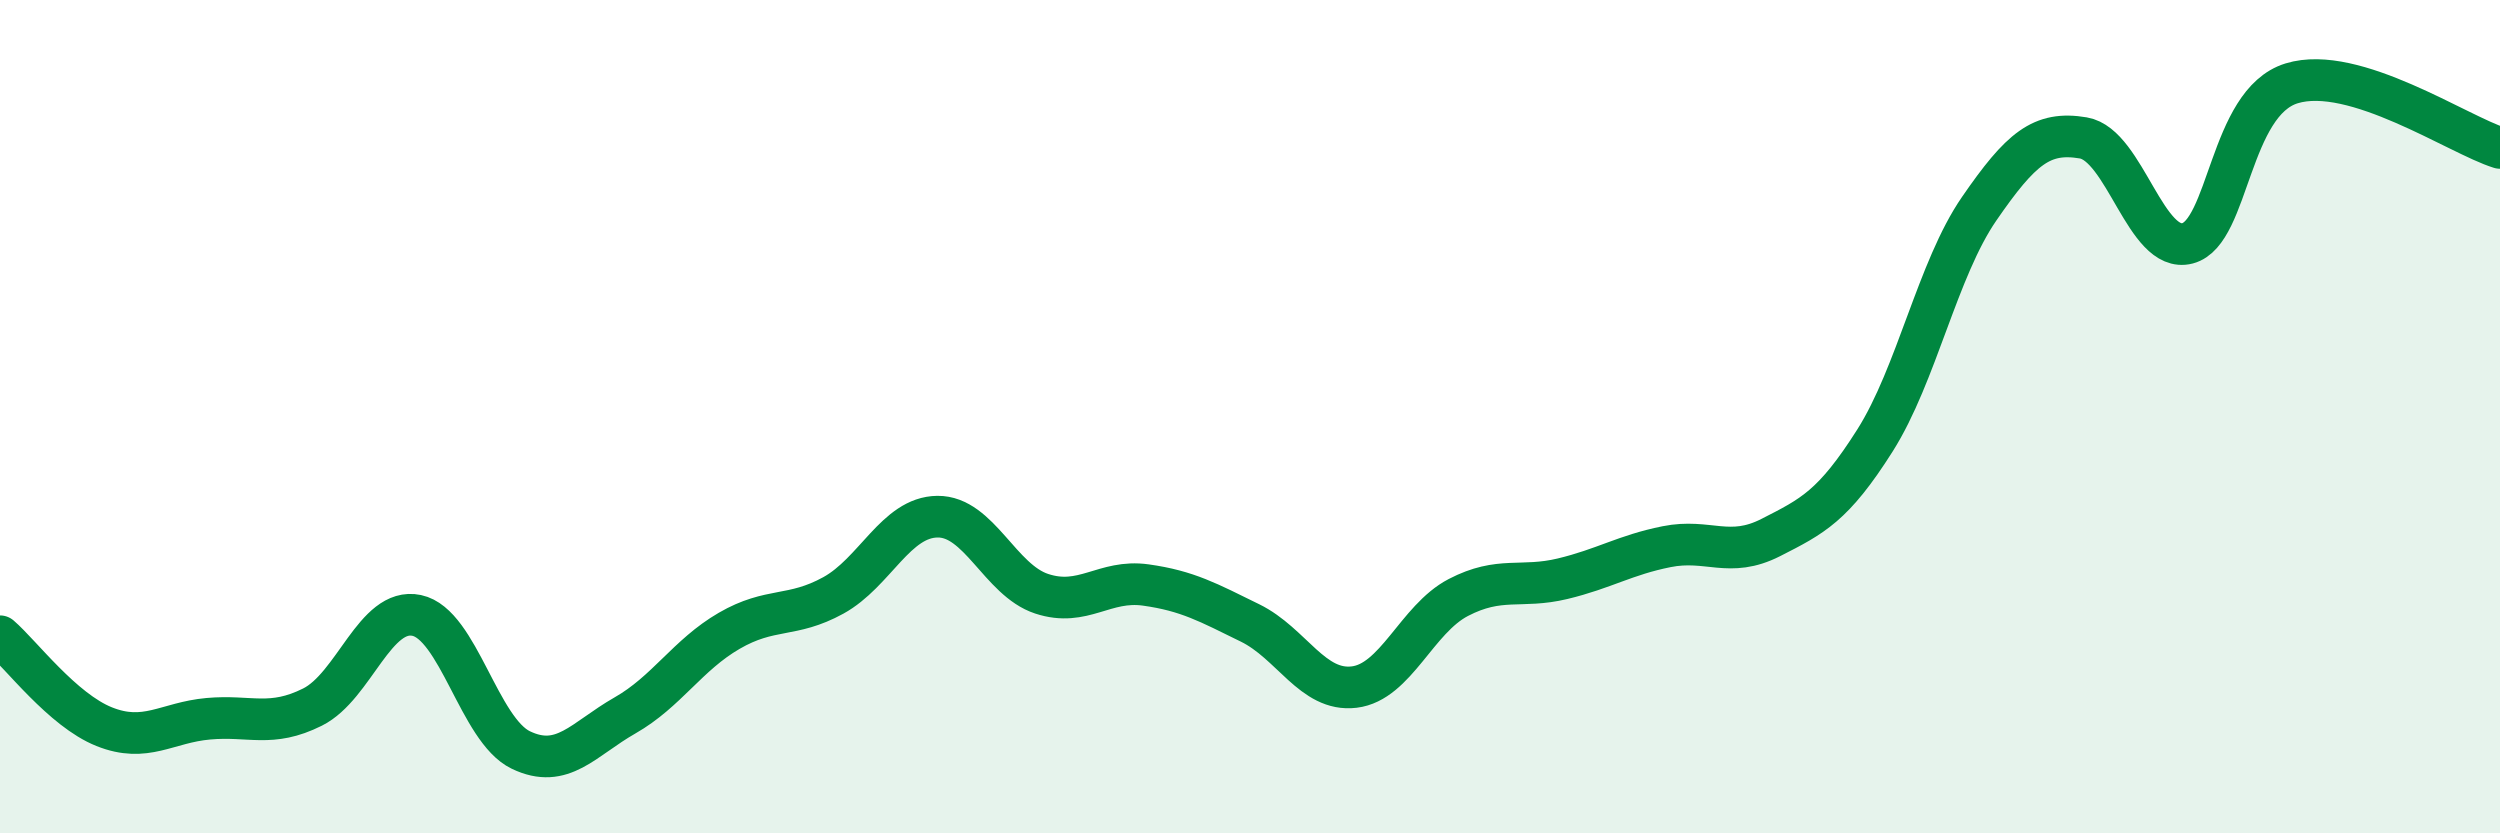
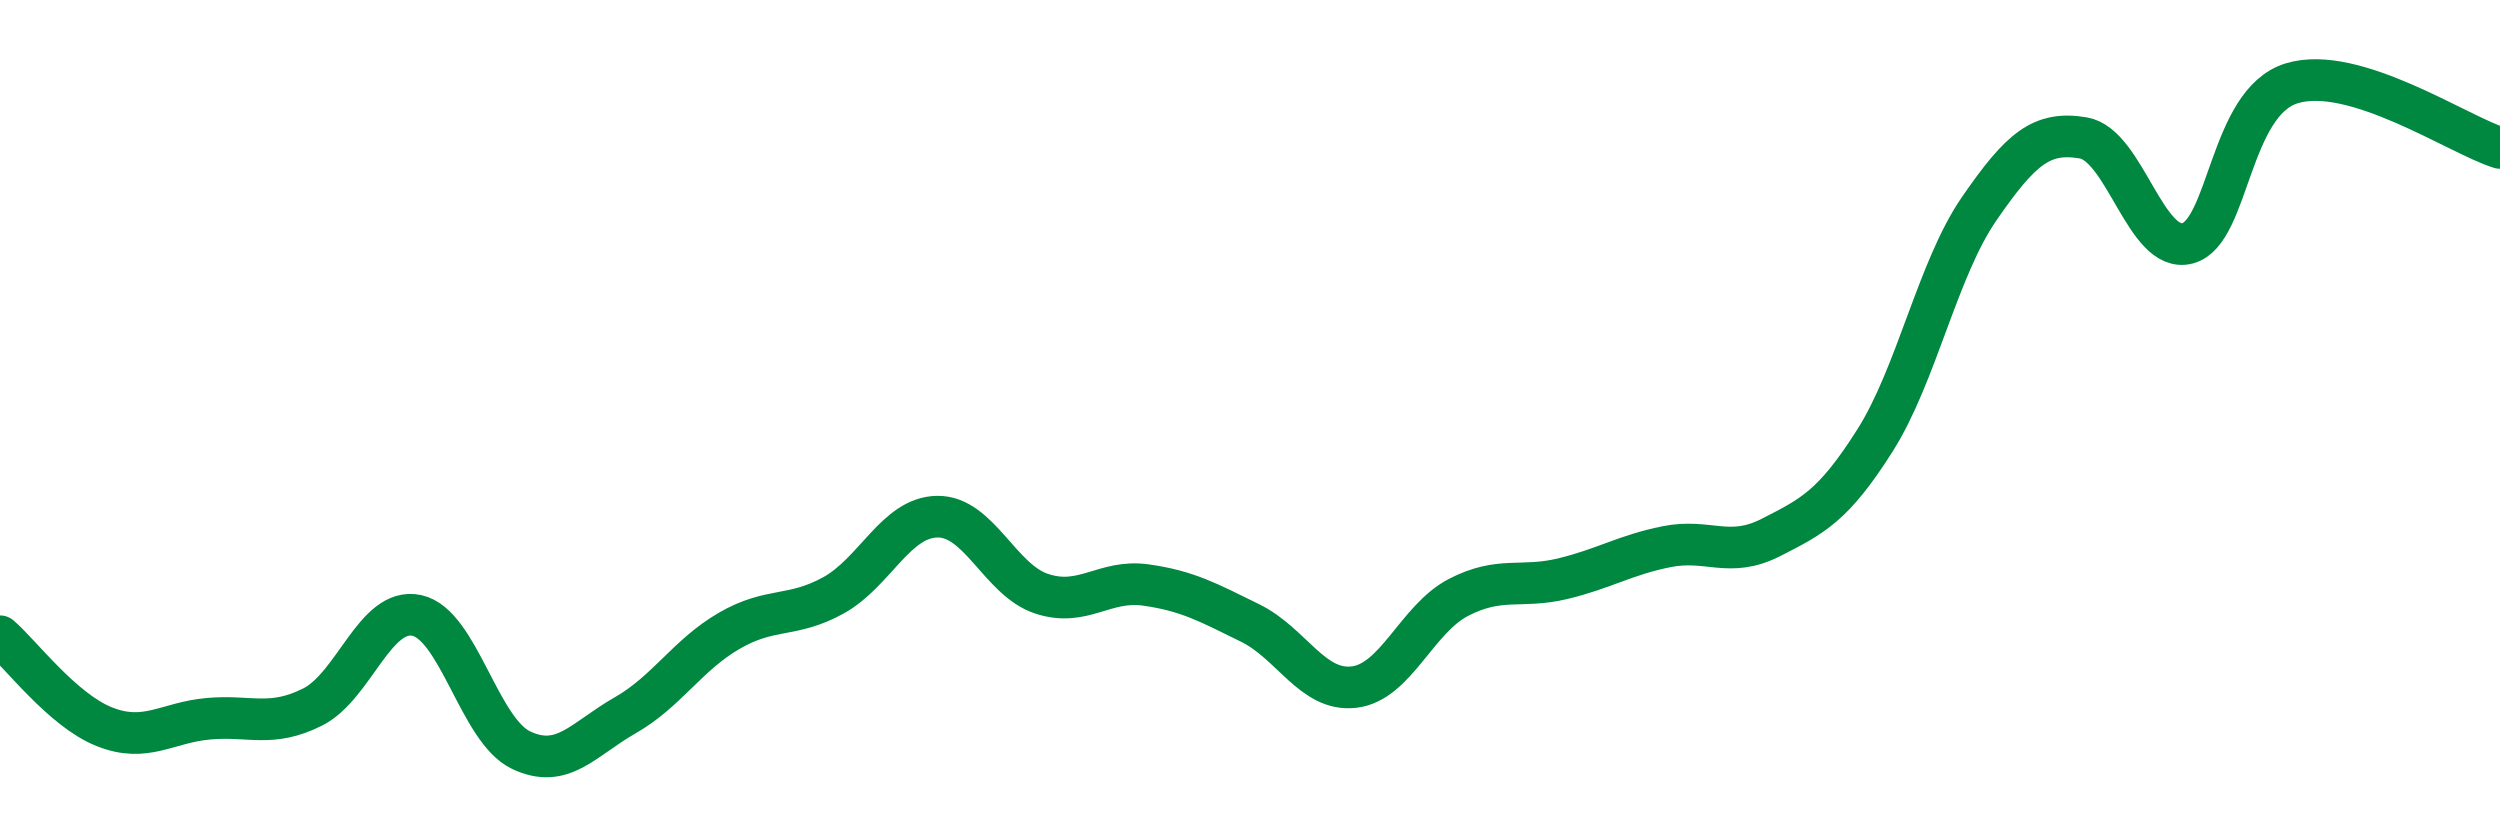
<svg xmlns="http://www.w3.org/2000/svg" width="60" height="20" viewBox="0 0 60 20">
-   <path d="M 0,15.27 C 0.5,15.7 1.5,17.04 2.5,17.44 C 3.5,17.84 4,17.34 5,17.25 C 6,17.16 6.5,17.47 7.5,16.97 C 8.5,16.47 9,14.56 10,14.77 C 11,14.98 11.5,17.52 12.5,18 C 13.5,18.48 14,17.74 15,17.17 C 16,16.6 16.5,15.72 17.5,15.14 C 18.5,14.56 19,14.84 20,14.29 C 21,13.74 21.5,12.41 22.5,12.4 C 23.5,12.39 24,13.92 25,14.25 C 26,14.58 26.5,13.9 27.5,14.04 C 28.5,14.18 29,14.46 30,14.95 C 31,15.44 31.5,16.61 32.5,16.49 C 33.5,16.37 34,14.86 35,14.34 C 36,13.82 36.5,14.13 37.5,13.89 C 38.5,13.65 39,13.32 40,13.12 C 41,12.92 41.5,13.41 42.5,12.9 C 43.5,12.39 44,12.15 45,10.57 C 46,8.99 46.5,6.46 47.5,5.01 C 48.5,3.56 49,3.14 50,3.31 C 51,3.48 51.5,6.1 52.5,5.84 C 53.5,5.58 53.5,2.46 55,2 C 56.5,1.54 59,3.24 60,3.55L60 20L0 20Z" fill="#008740" opacity="0.1" stroke-linecap="round" stroke-linejoin="round" />
  <path d="M 0,15.27 C 0.5,15.7 1.5,17.04 2.5,17.44 C 3.5,17.84 4,17.34 5,17.25 C 6,17.16 6.5,17.47 7.5,16.97 C 8.5,16.47 9,14.56 10,14.77 C 11,14.98 11.5,17.52 12.5,18 C 13.5,18.48 14,17.74 15,17.17 C 16,16.6 16.5,15.72 17.5,15.14 C 18.5,14.56 19,14.84 20,14.29 C 21,13.74 21.5,12.41 22.5,12.4 C 23.5,12.39 24,13.92 25,14.25 C 26,14.58 26.5,13.9 27.5,14.04 C 28.5,14.18 29,14.46 30,14.95 C 31,15.44 31.5,16.61 32.5,16.49 C 33.5,16.37 34,14.86 35,14.34 C 36,13.82 36.5,14.13 37.5,13.89 C 38.5,13.65 39,13.32 40,13.12 C 41,12.92 41.5,13.41 42.5,12.9 C 43.5,12.39 44,12.15 45,10.57 C 46,8.99 46.5,6.46 47.5,5.01 C 48.5,3.56 49,3.14 50,3.31 C 51,3.48 51.5,6.1 52.5,5.84 C 53.5,5.58 53.5,2.46 55,2 C 56.5,1.54 59,3.24 60,3.55" stroke="#008740" stroke-width="1" fill="none" stroke-linecap="round" stroke-linejoin="round" />
</svg>